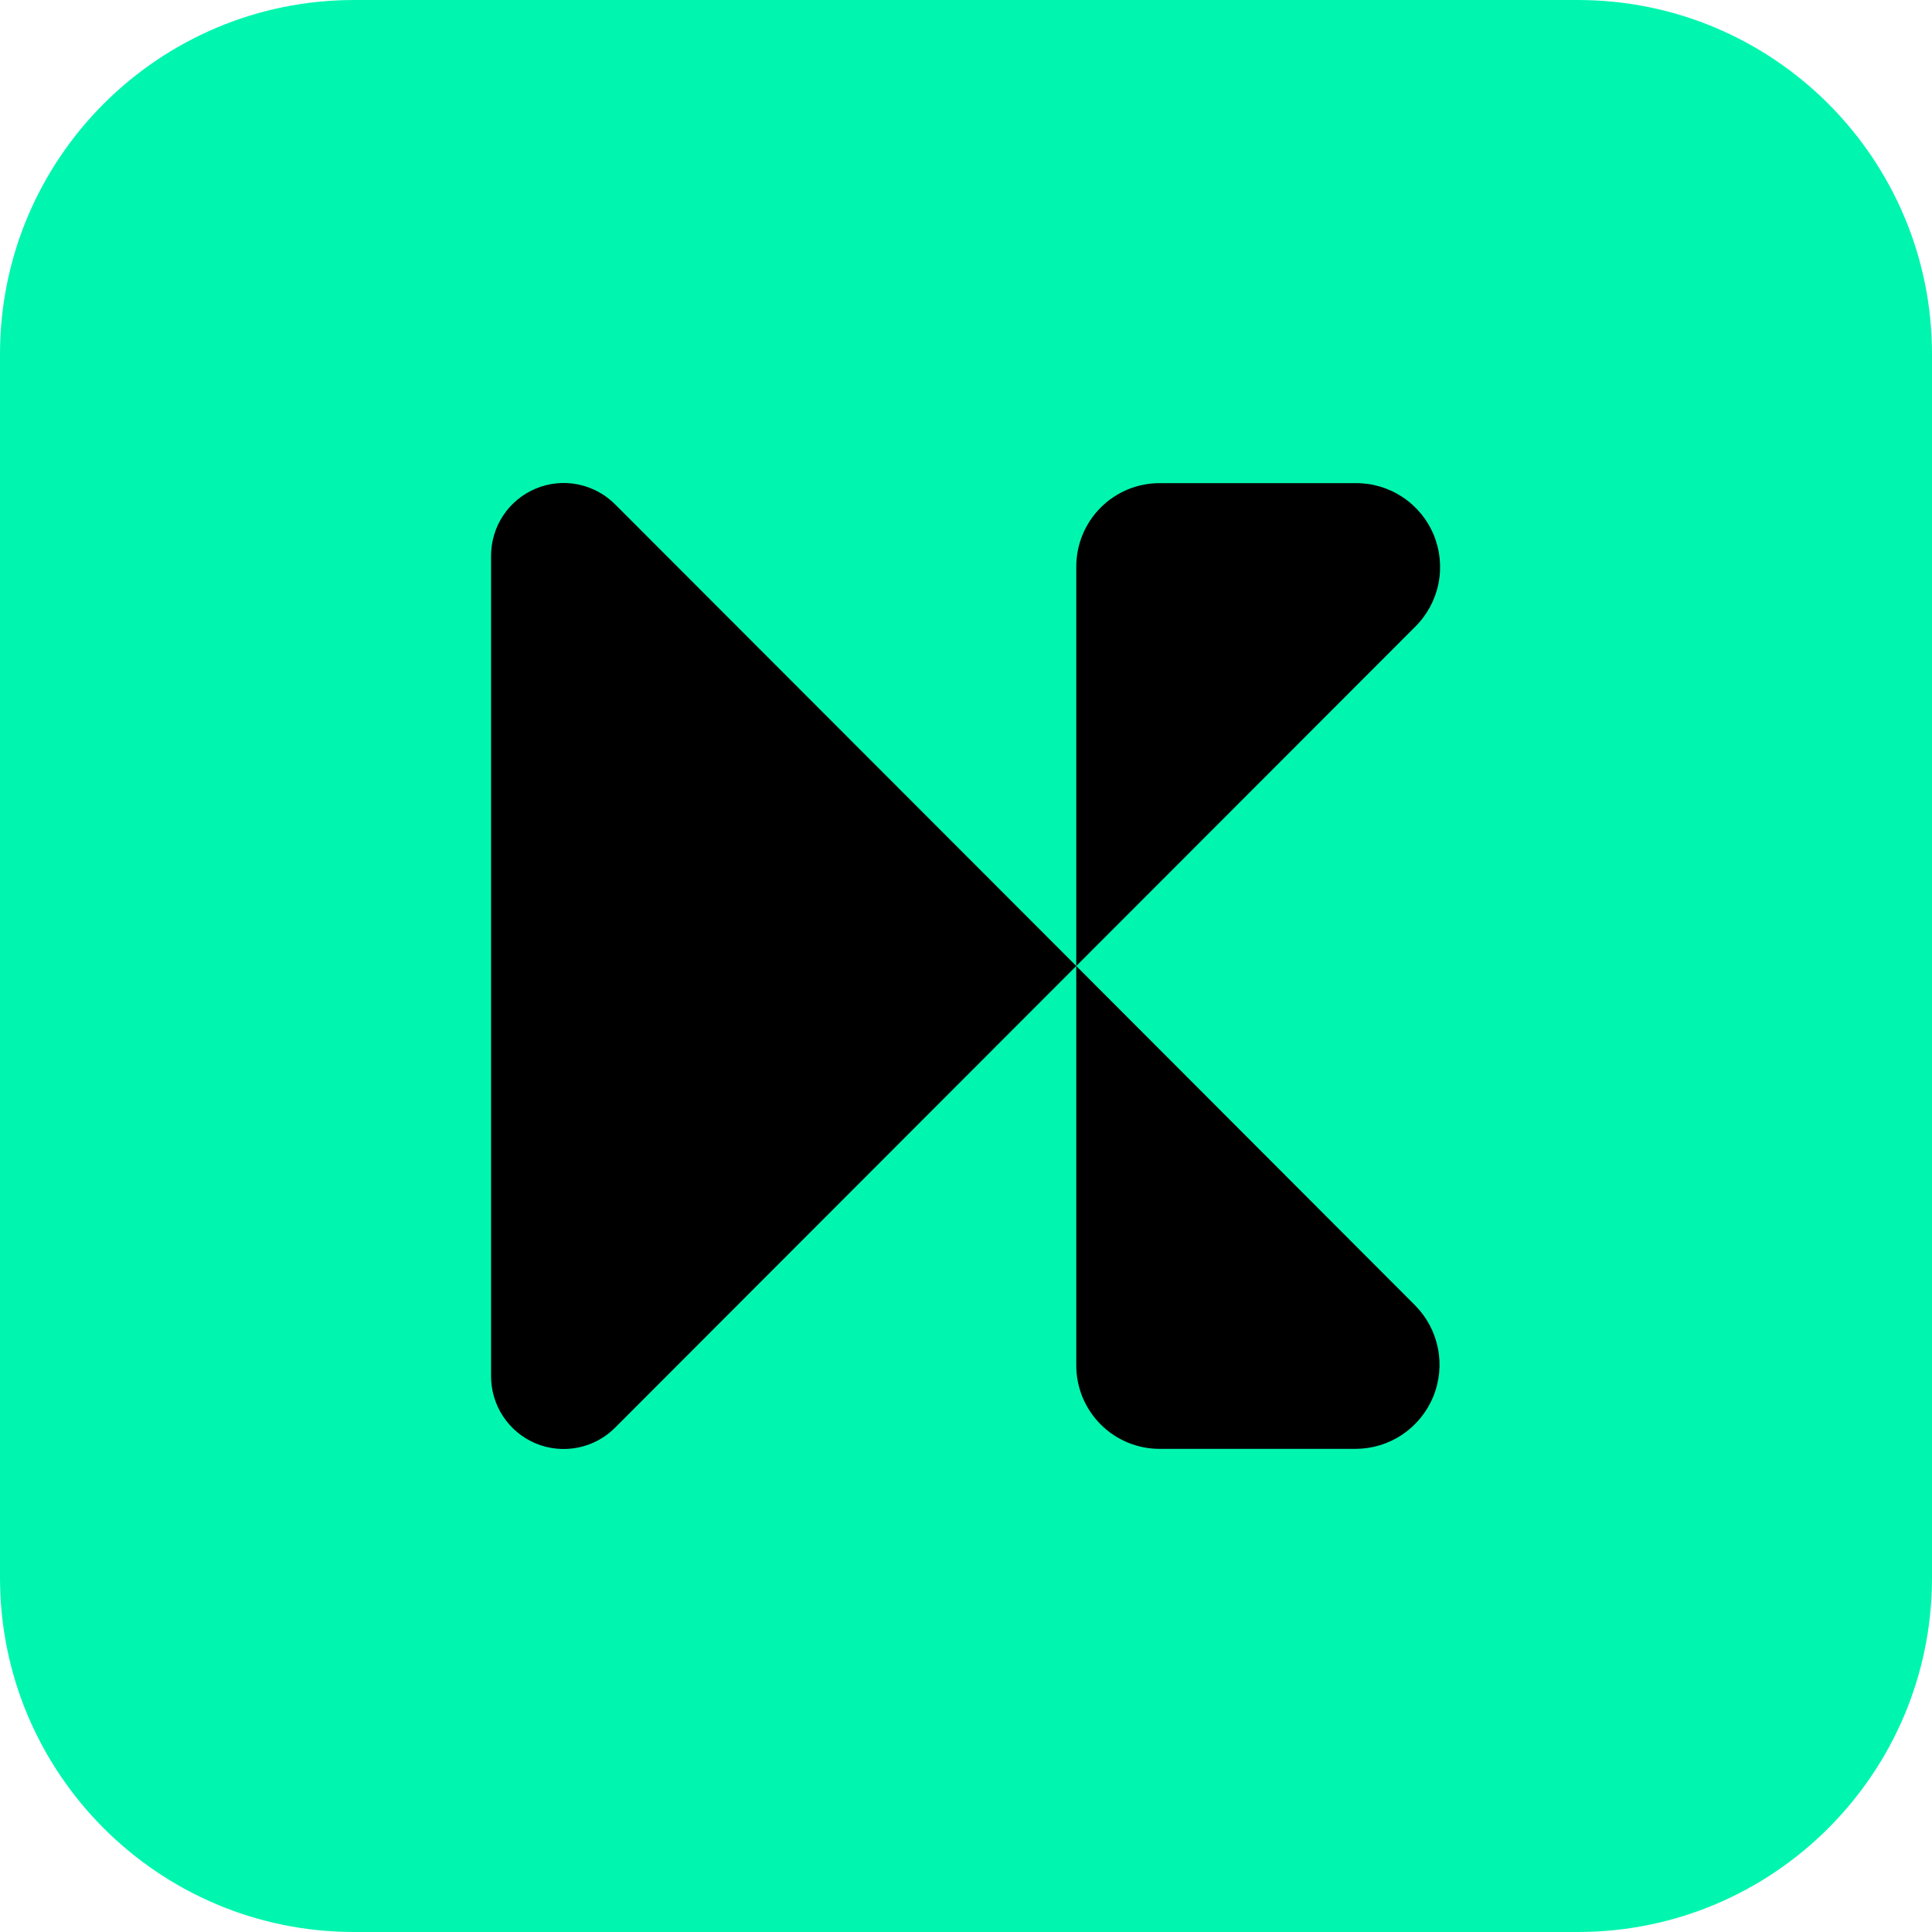
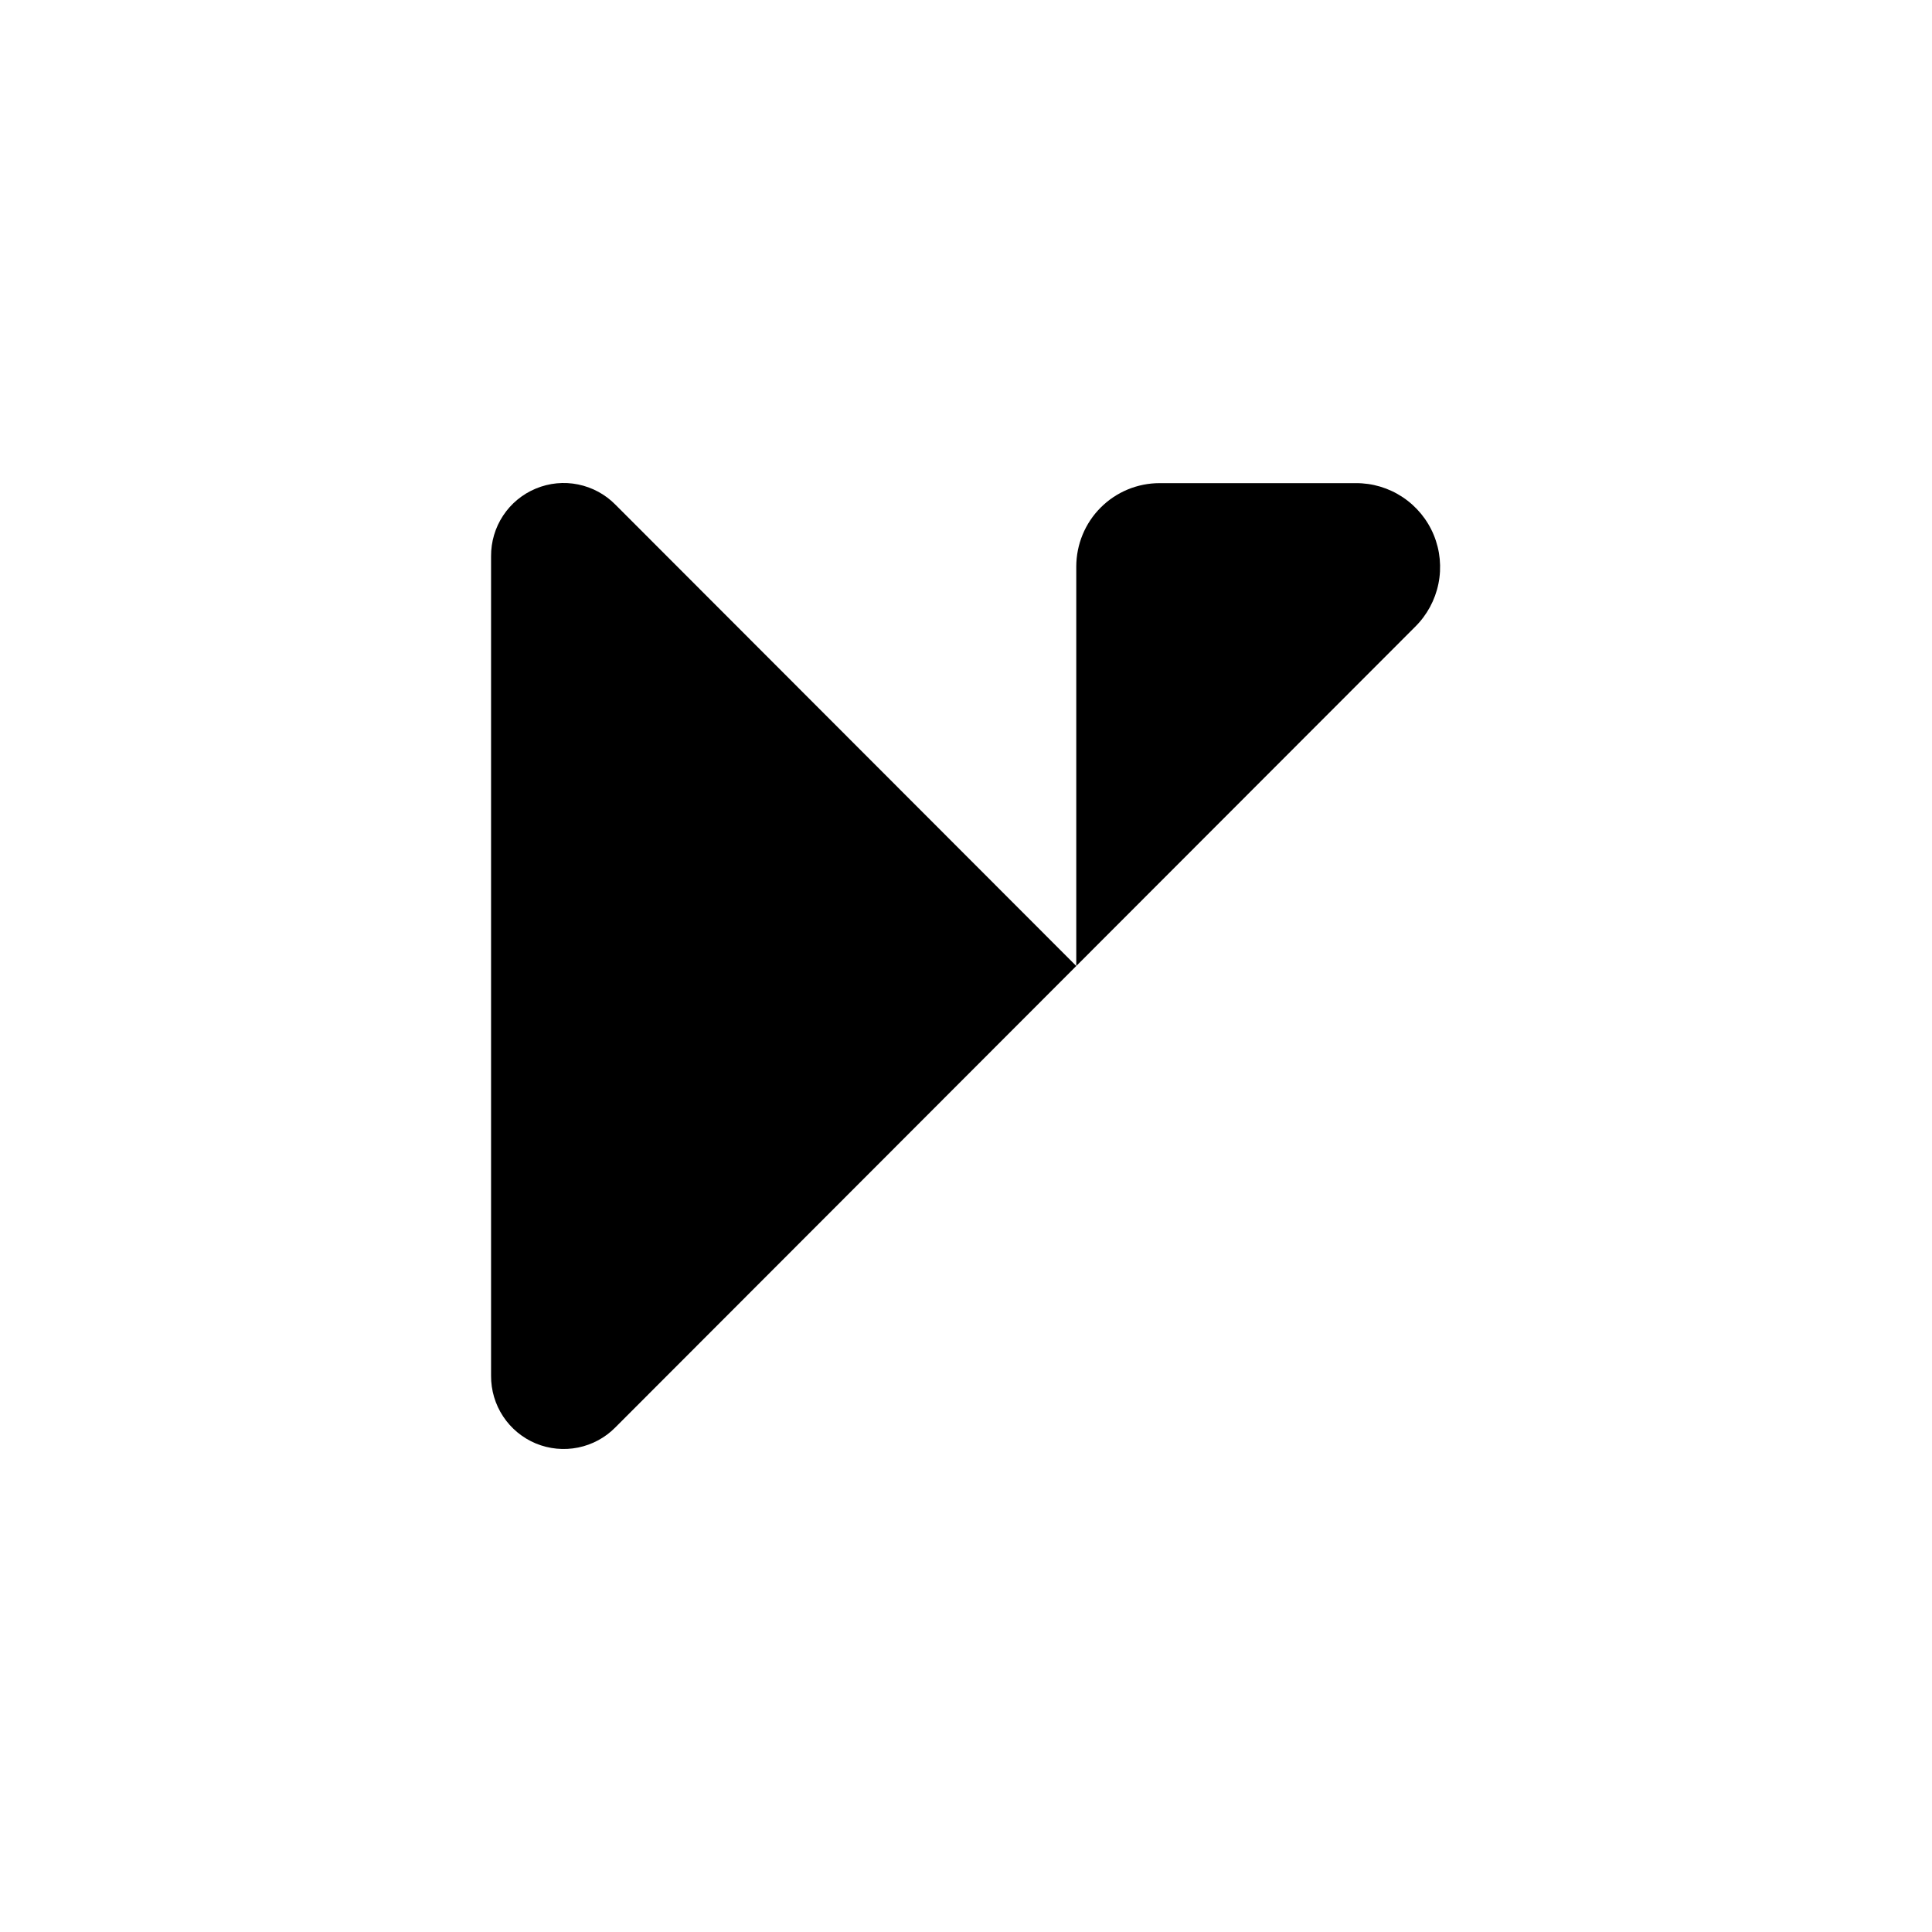
<svg xmlns="http://www.w3.org/2000/svg" width="40" height="40" viewBox="0 0 40 40" fill="none">
-   <path d="M0 7.333C0 3.283 3.283 0 7.333 0H32.667C36.717 0 40 3.283 40 7.333V32.667C40 36.717 36.717 40 32.667 40H7.333C3.283 40 0 36.717 0 32.667V7.333Z" fill="#00F6AF" />
-   <path d="M10.167 11.517V28.483C10.165 28.783 10.252 29.077 10.417 29.326C10.582 29.576 10.819 29.771 11.095 29.886C11.372 30 11.676 30.029 11.969 29.97C12.263 29.91 12.532 29.765 12.742 29.551L22.283 20L12.742 10.449C12.532 10.235 12.263 10.09 11.969 10.03C11.676 9.97 11.372 10 11.095 10.115C10.819 10.229 10.582 10.424 10.417 10.674C10.252 10.923 10.165 11.217 10.167 11.517Z" fill="black" />
+   <path d="M10.167 11.517V28.483C10.165 28.783 10.252 29.077 10.417 29.326C10.582 29.576 10.819 29.771 11.095 29.886C11.372 30 11.676 30.029 11.969 29.97C12.263 29.91 12.532 29.765 12.742 29.551L22.283 20L12.742 10.449C12.532 10.235 12.263 10.09 11.969 10.03C11.676 9.97 11.372 10 11.095 10.115C10.819 10.229 10.582 10.424 10.417 10.674C10.252 10.923 10.165 11.217 10.167 11.517" fill="black" />
  <path d="M22.283 11.729V20L29.298 12.978C29.544 12.735 29.712 12.425 29.781 12.086C29.85 11.747 29.816 11.395 29.684 11.075C29.552 10.756 29.327 10.483 29.039 10.292C28.751 10.101 28.413 10 28.067 10.003H24.007C23.55 10.003 23.111 10.185 22.788 10.509C22.465 10.832 22.284 11.271 22.283 11.729Z" fill="black" />
-   <path d="M24.007 29.997H28.067C28.411 29.996 28.746 29.894 29.032 29.702C29.317 29.511 29.54 29.239 29.671 28.922C29.803 28.604 29.838 28.255 29.771 27.917C29.705 27.58 29.54 27.27 29.298 27.026L22.283 20V28.271C22.283 28.729 22.465 29.168 22.788 29.491C23.111 29.815 23.55 29.997 24.007 29.997Z" fill="black" />
</svg>